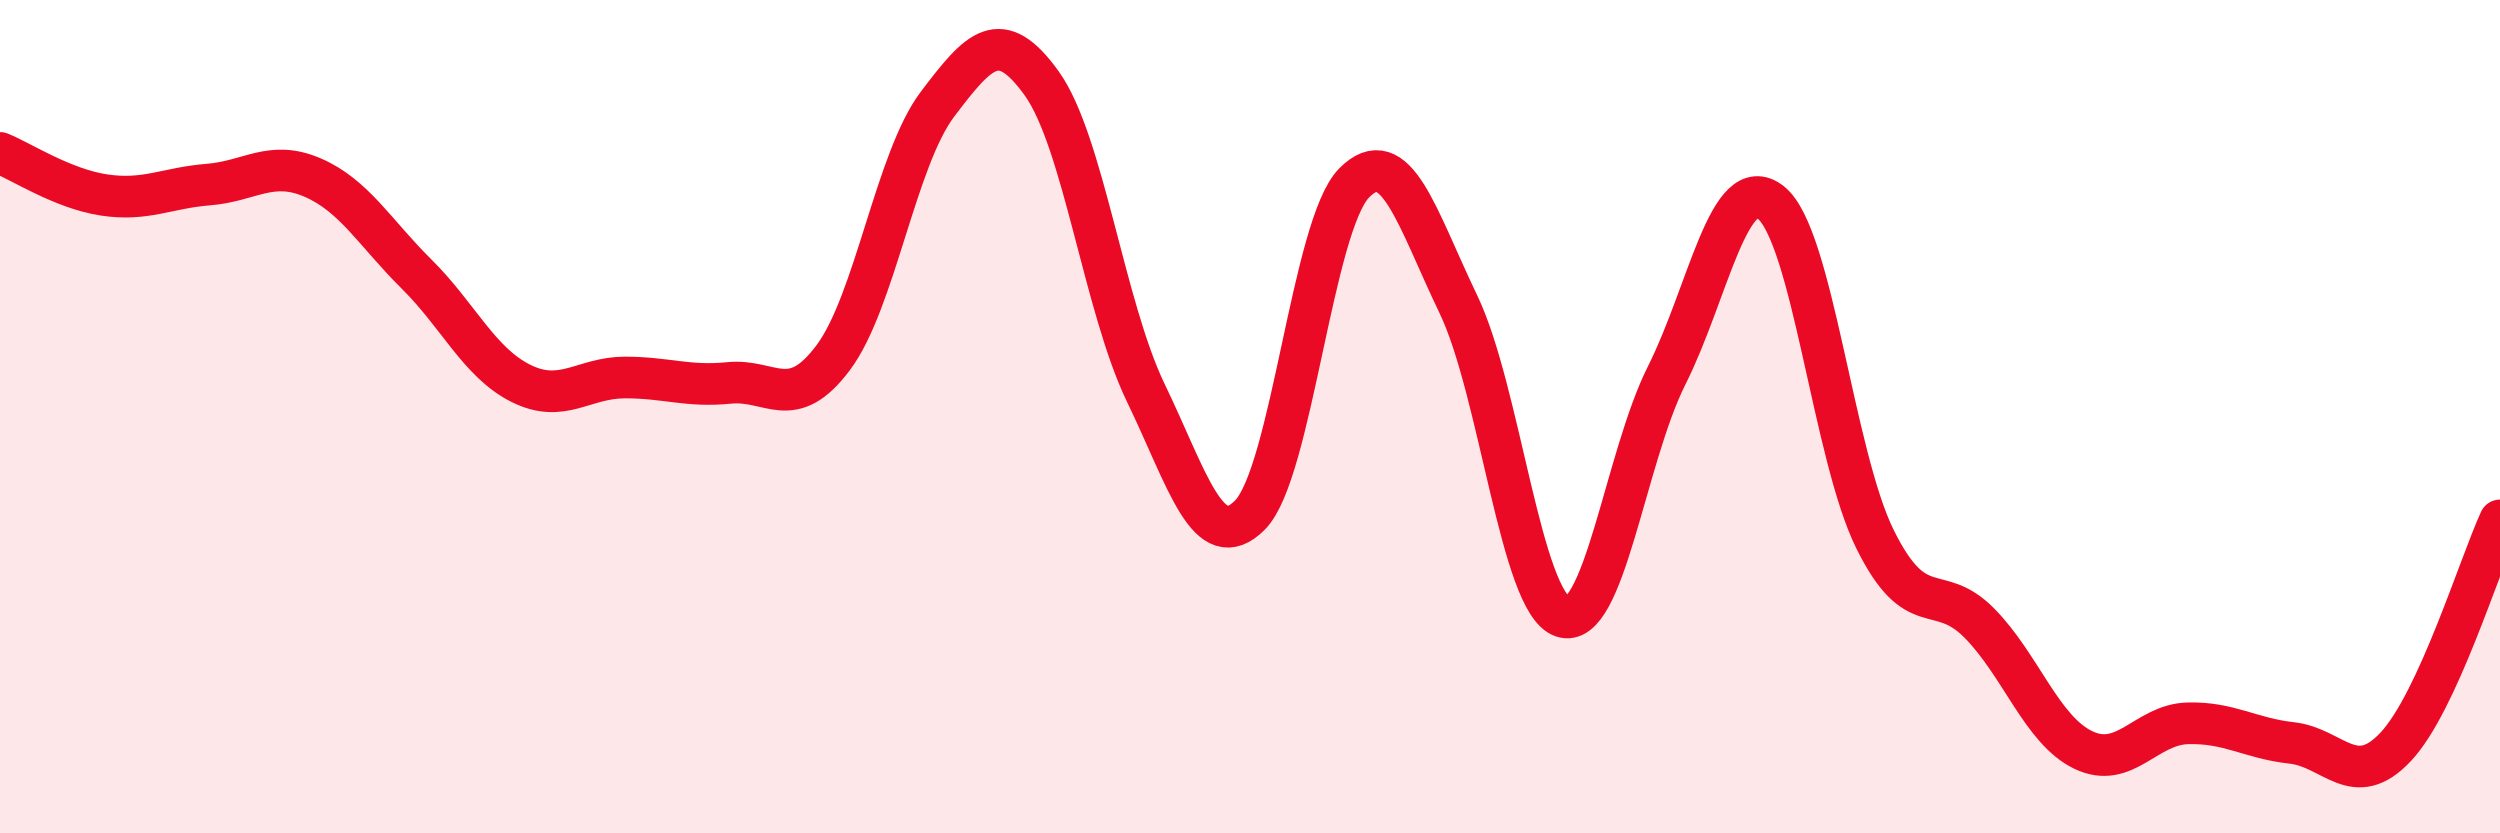
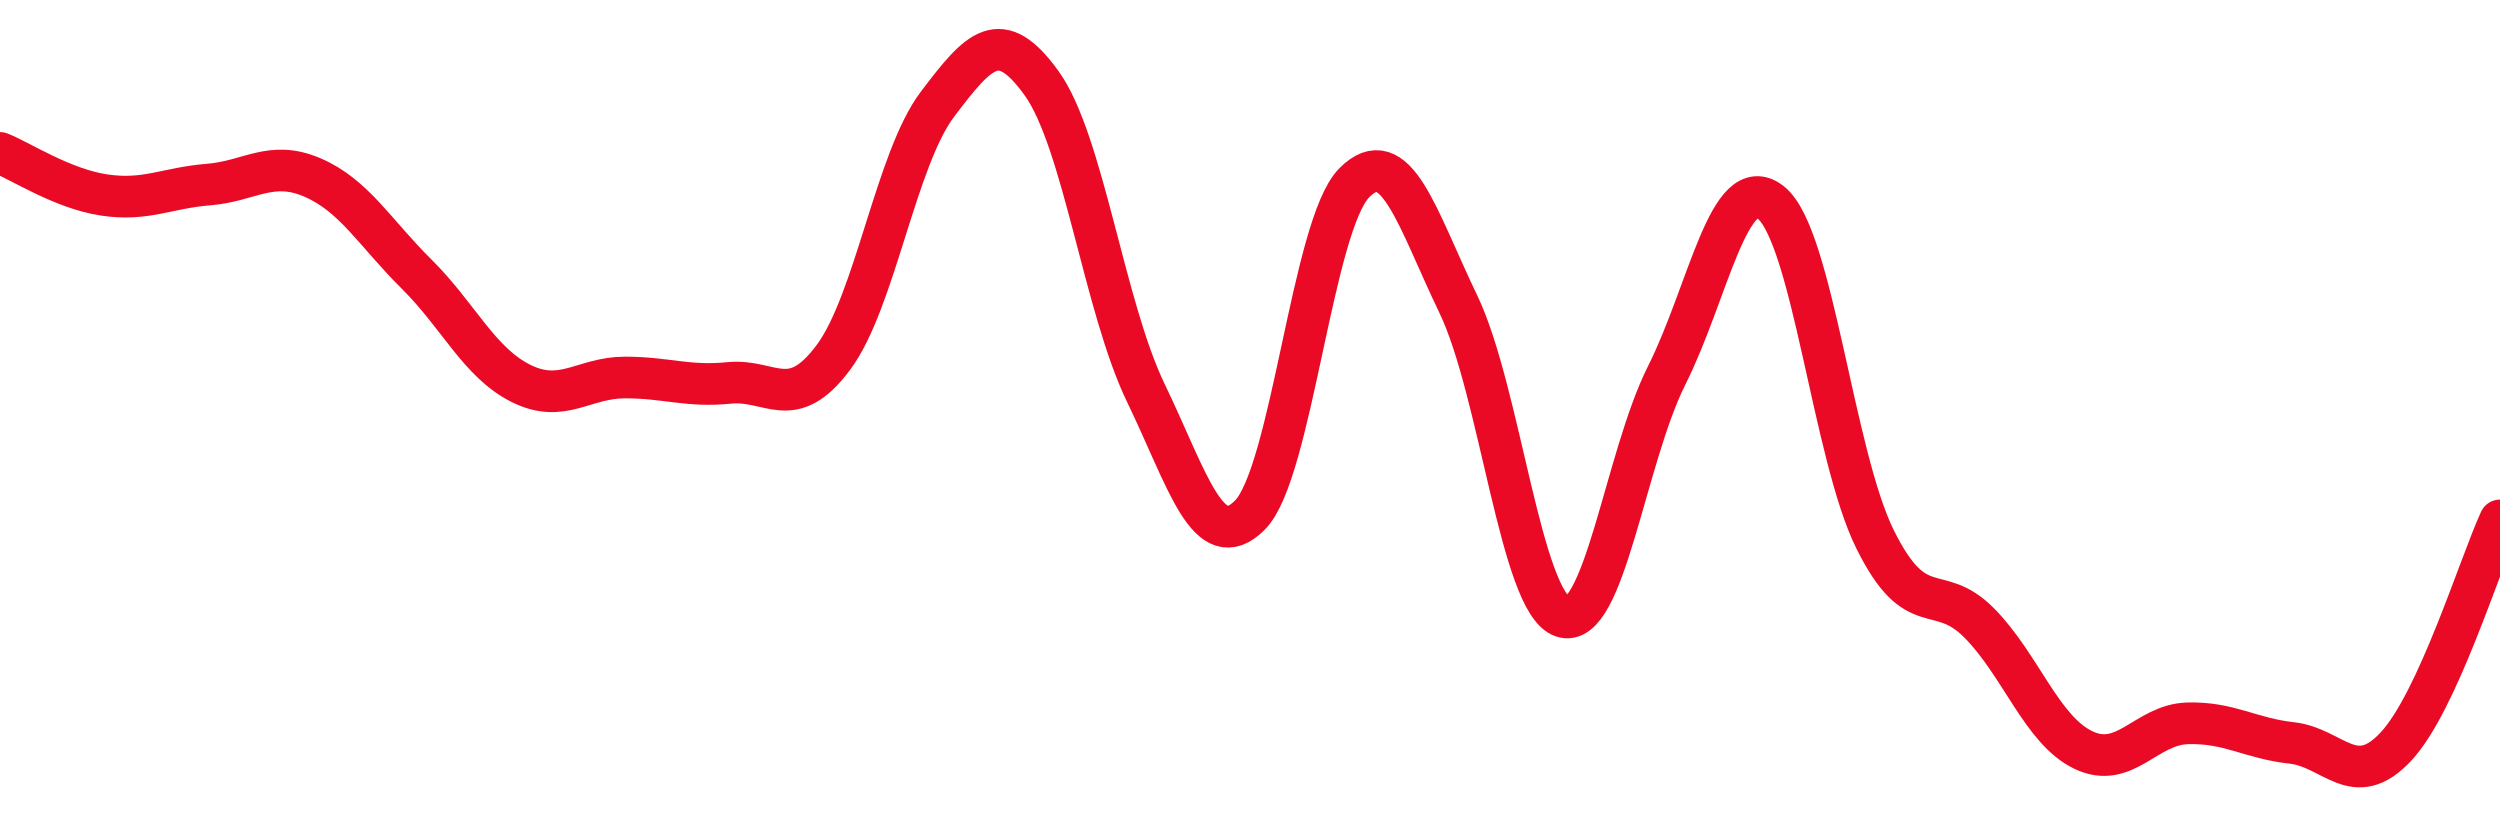
<svg xmlns="http://www.w3.org/2000/svg" width="60" height="20" viewBox="0 0 60 20">
-   <path d="M 0,3.67 C 0.5,3.87 1.5,4.53 2.5,4.68 C 3.5,4.83 4,4.51 5,4.43 C 6,4.35 6.5,3.83 7.5,4.26 C 8.5,4.69 9,5.59 10,6.58 C 11,7.57 11.5,8.7 12.5,9.2 C 13.5,9.7 14,9.06 15,9.06 C 16,9.06 16.5,9.29 17.5,9.19 C 18.5,9.09 19,9.92 20,8.58 C 21,7.24 21.5,3.82 22.5,2.5 C 23.5,1.18 24,0.61 25,2 C 26,3.39 26.5,7.36 27.5,9.43 C 28.5,11.5 29,13.37 30,12.36 C 31,11.35 31.5,5.4 32.5,4.39 C 33.5,3.38 34,5.22 35,7.3 C 36,9.38 36.5,14.46 37.5,14.8 C 38.5,15.14 39,11 40,9.01 C 41,7.02 41.5,4.07 42.5,4.86 C 43.5,5.65 44,10.92 45,12.94 C 46,14.96 46.5,13.94 47.5,14.95 C 48.5,15.96 49,17.52 50,18 C 51,18.48 51.5,17.39 52.5,17.36 C 53.5,17.33 54,17.72 55,17.83 C 56,17.94 56.5,18.99 57.5,17.92 C 58.5,16.85 59.5,13.58 60,12.49L60 20L0 20Z" fill="#EB0A25" opacity="0.1" stroke-linecap="round" stroke-linejoin="round" />
  <path d="M 0,3.67 C 0.5,3.87 1.5,4.53 2.5,4.68 C 3.5,4.83 4,4.51 5,4.43 C 6,4.35 6.5,3.83 7.5,4.26 C 8.5,4.69 9,5.59 10,6.58 C 11,7.57 11.5,8.7 12.5,9.2 C 13.5,9.7 14,9.06 15,9.06 C 16,9.06 16.5,9.29 17.5,9.19 C 18.5,9.09 19,9.92 20,8.58 C 21,7.24 21.5,3.82 22.5,2.5 C 23.5,1.18 24,0.61 25,2 C 26,3.39 26.5,7.36 27.5,9.43 C 28.5,11.5 29,13.37 30,12.36 C 31,11.35 31.5,5.4 32.5,4.39 C 33.5,3.38 34,5.22 35,7.3 C 36,9.38 36.5,14.46 37.5,14.8 C 38.5,15.14 39,11 40,9.01 C 41,7.02 41.5,4.07 42.5,4.86 C 43.5,5.65 44,10.92 45,12.94 C 46,14.96 46.5,13.94 47.5,14.95 C 48.5,15.96 49,17.52 50,18 C 51,18.48 51.5,17.39 52.5,17.36 C 53.5,17.33 54,17.72 55,17.83 C 56,17.94 56.5,18.99 57.5,17.92 C 58.5,16.85 59.5,13.58 60,12.49" stroke="#EB0A25" stroke-width="1" fill="none" stroke-linecap="round" stroke-linejoin="round" />
</svg>